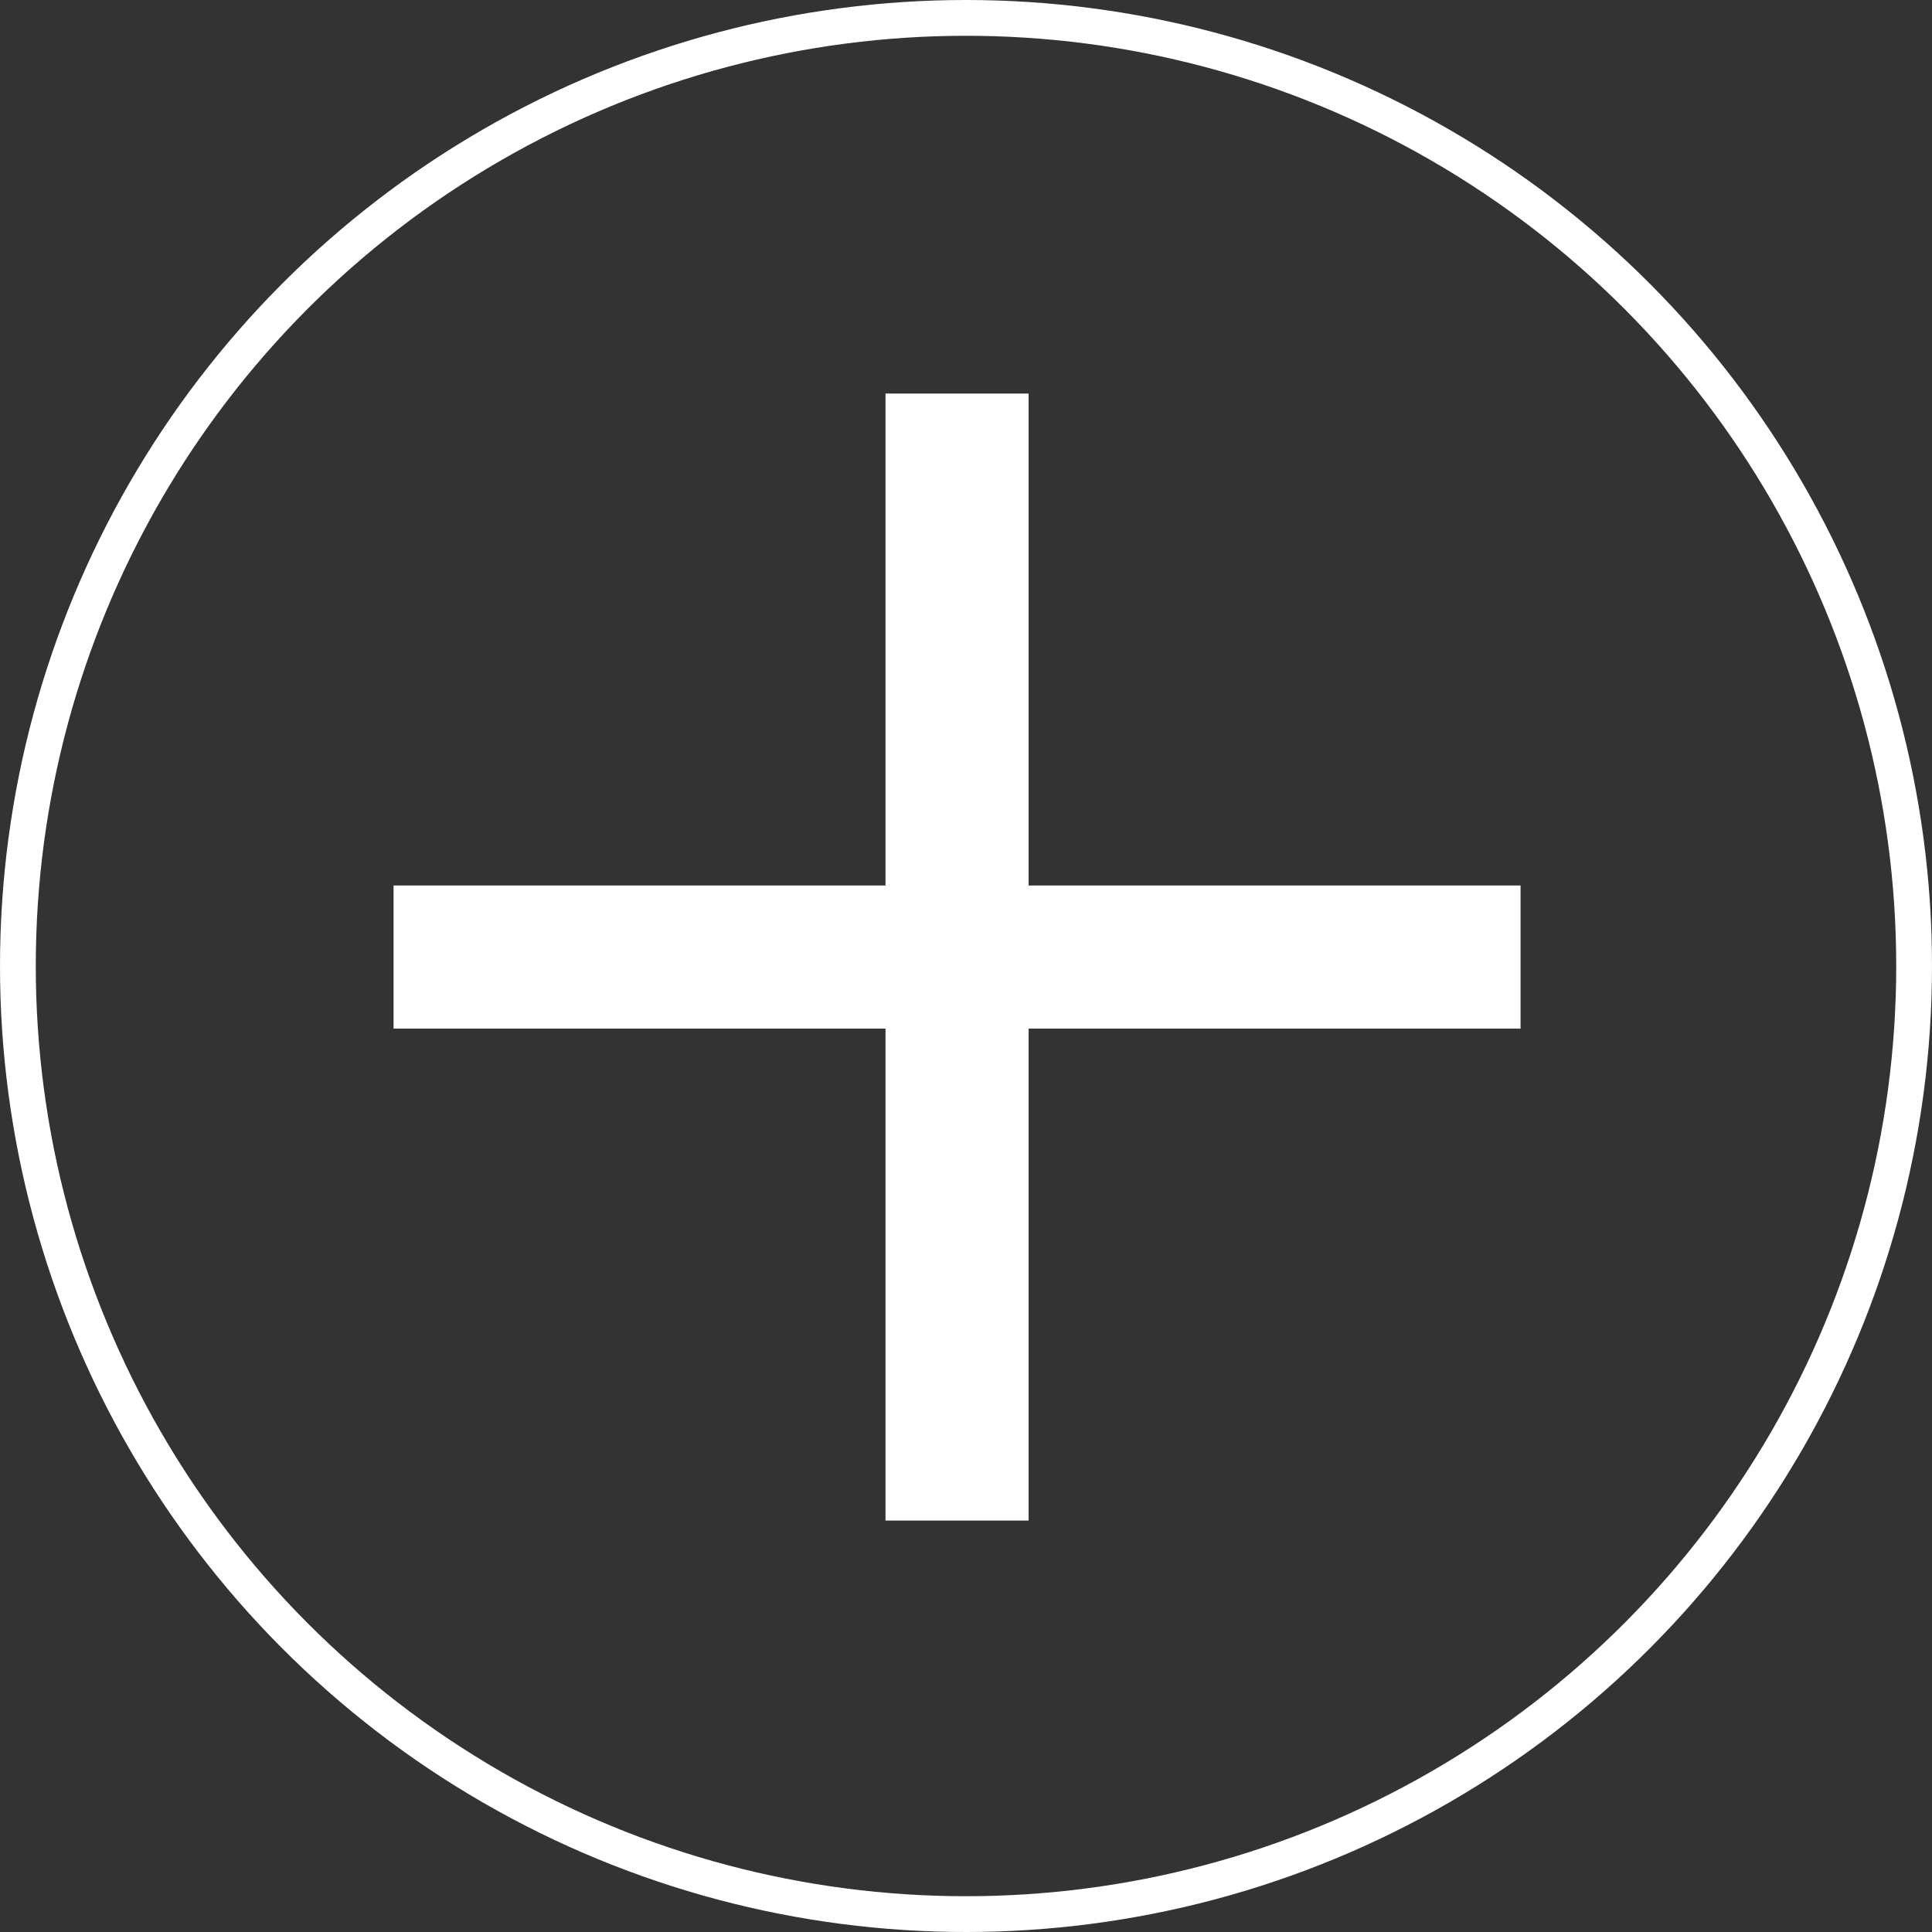
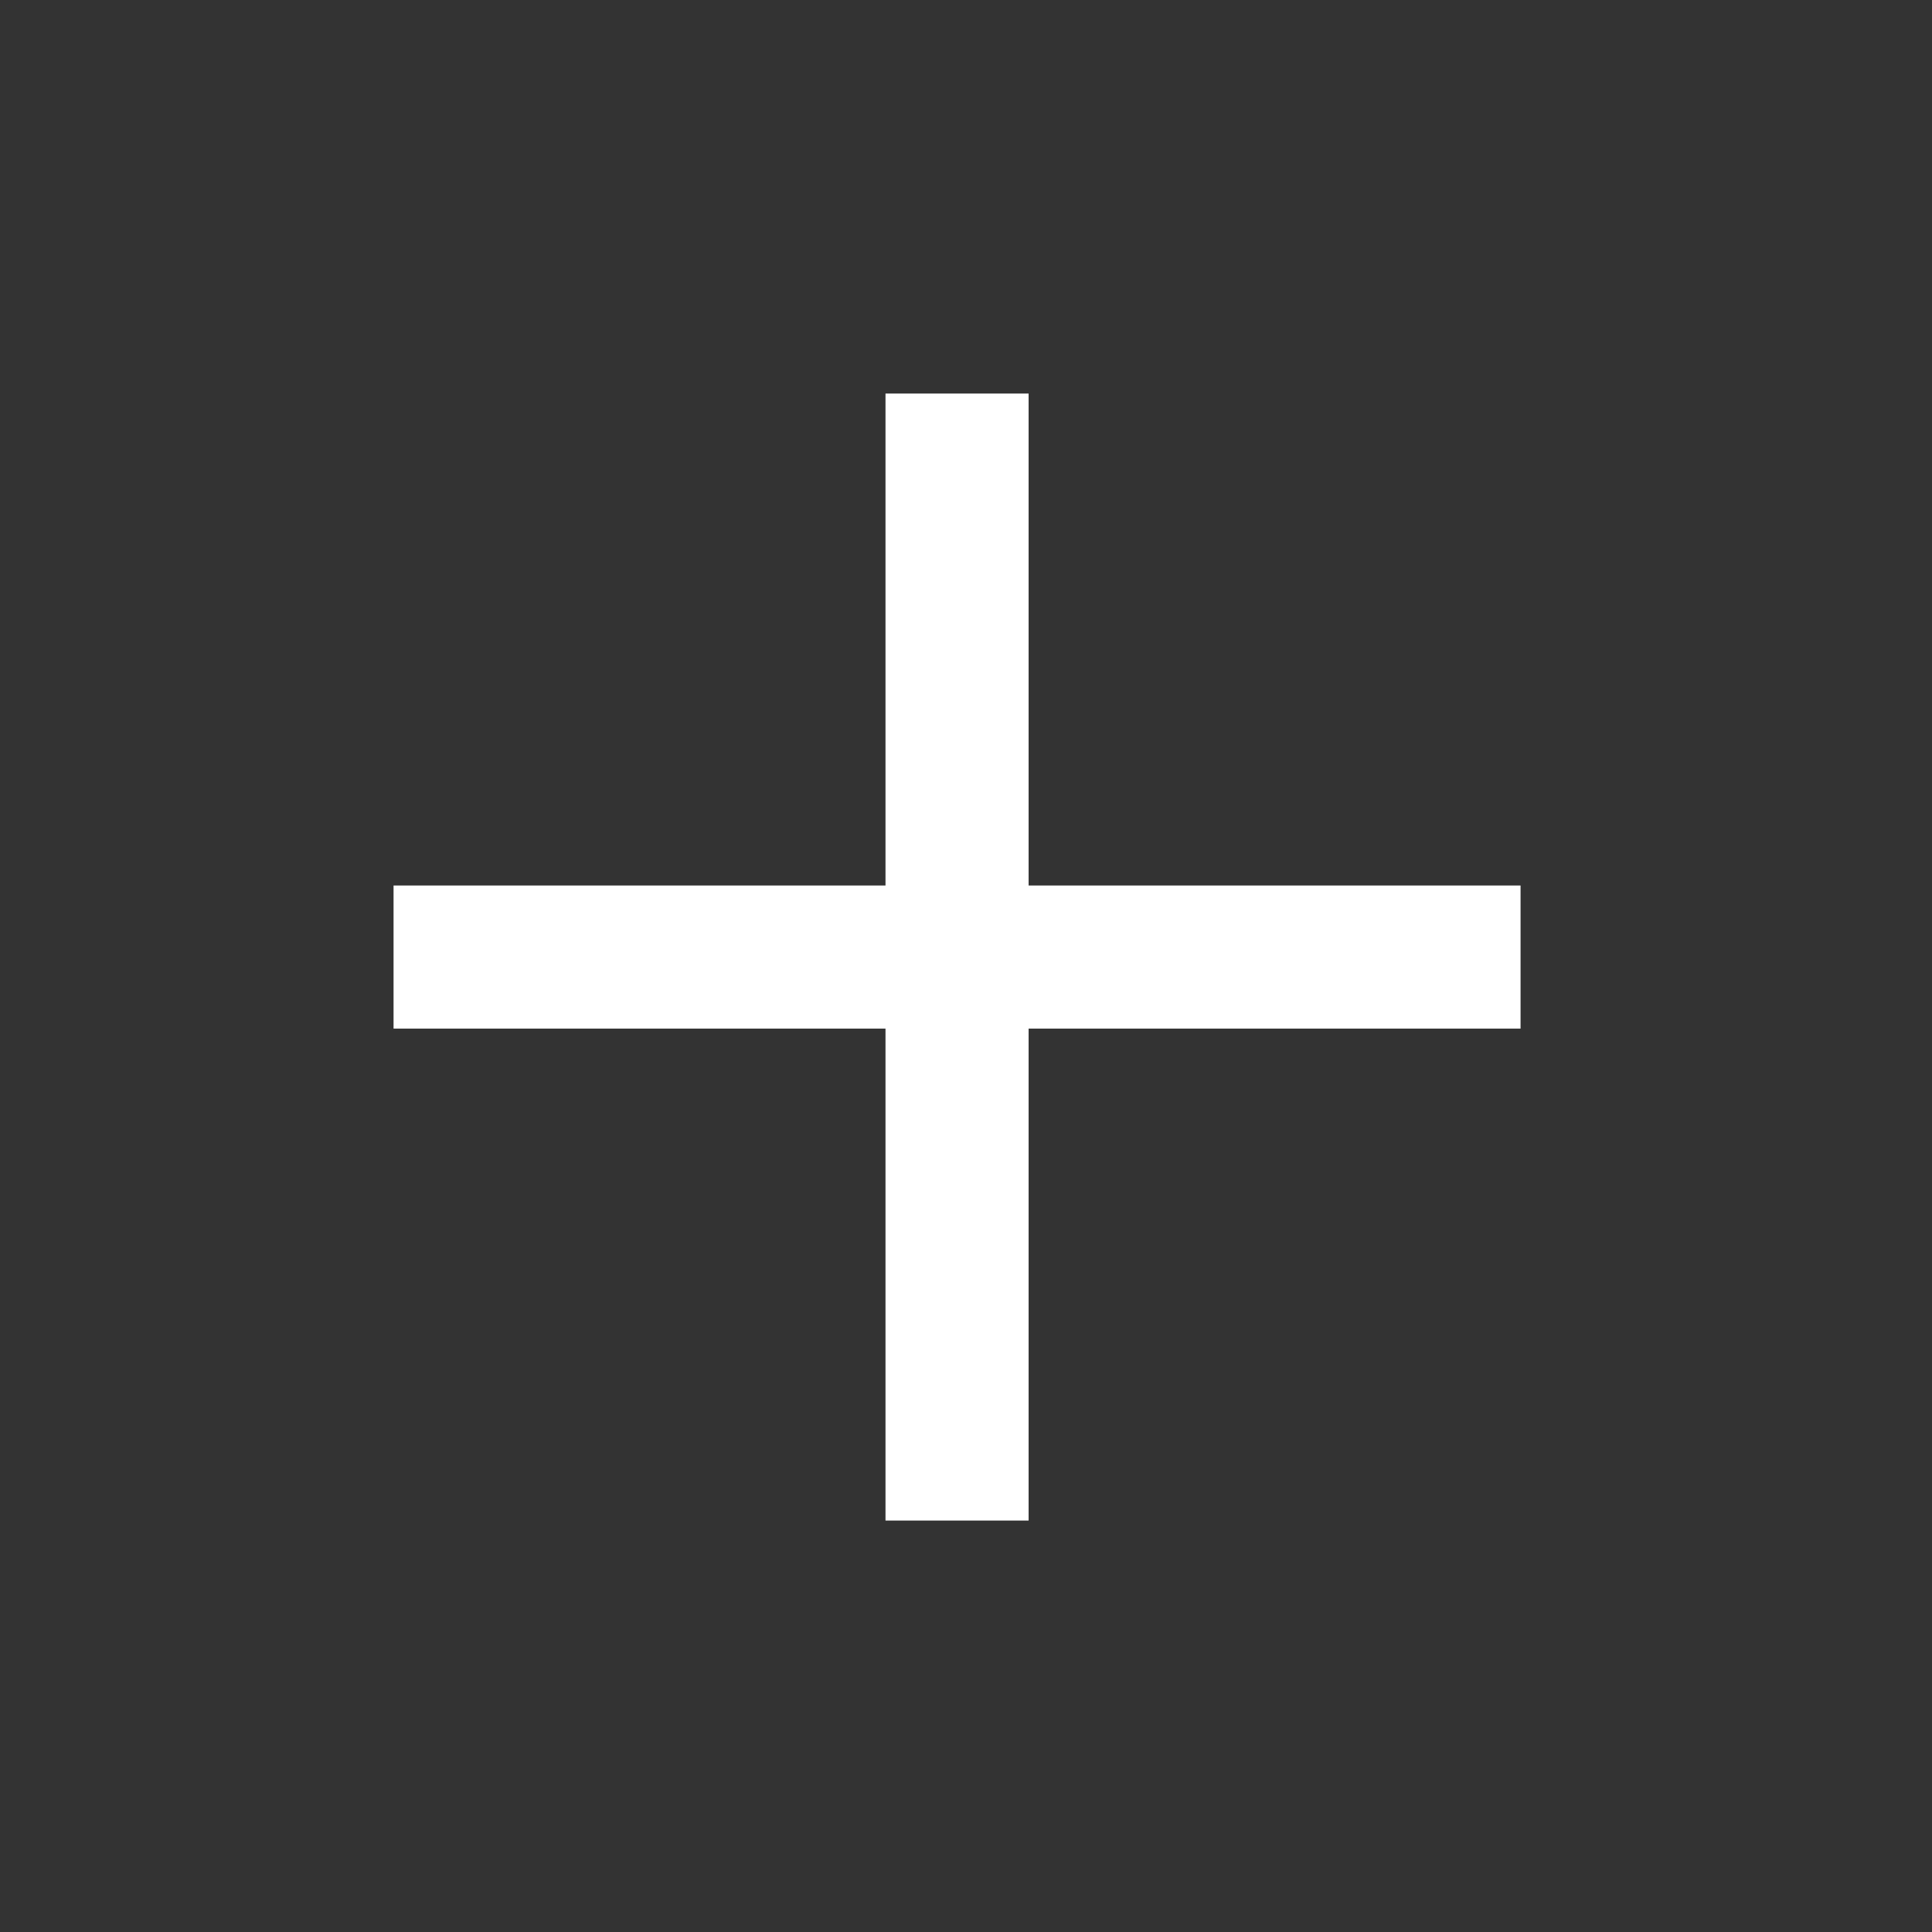
<svg xmlns="http://www.w3.org/2000/svg" width="54" height="54" viewBox="0 0 54 54" fill="none">
  <rect x="0" y="0" width="54" height="54" fill="#333333" stroke="none" />
  <path d="M11 26.75H42.5" stroke="white" stroke-width="4" />
  <path d="M26.75 42.5L26.75 11" stroke="white" stroke-width="4" />
-   <circle cx="27" cy="27" r="26.5" stroke="white" />
</svg>